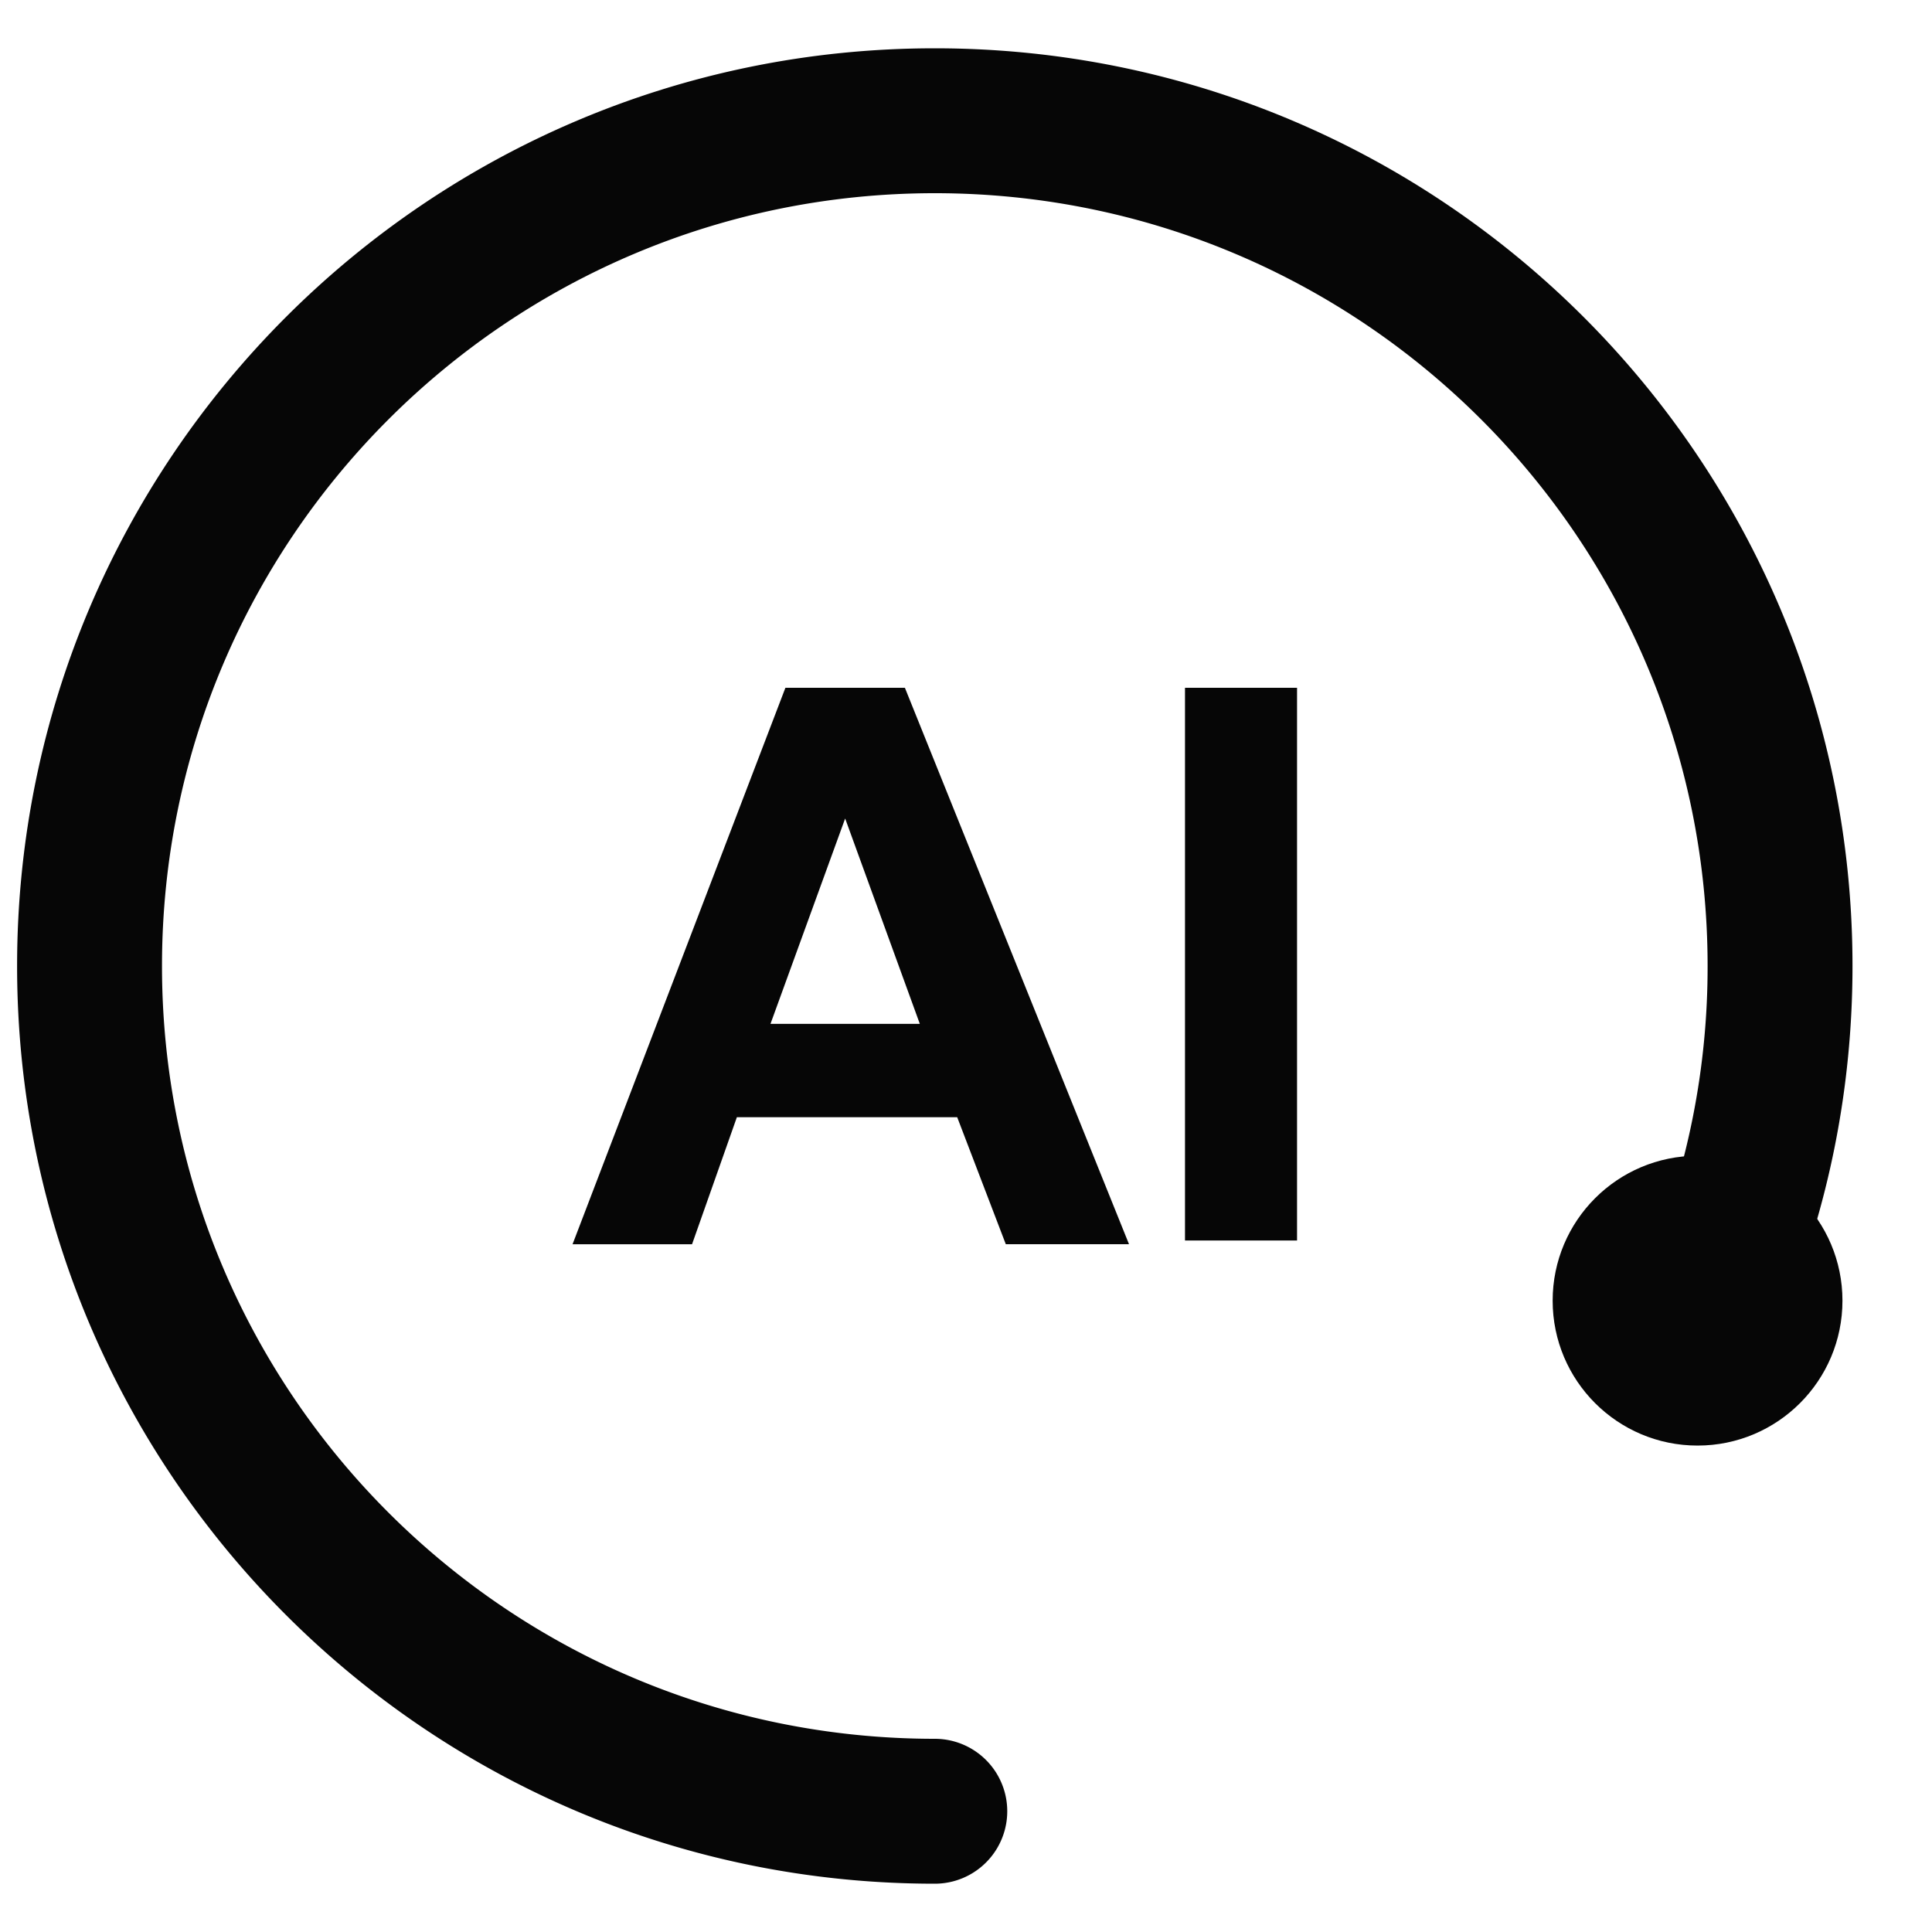
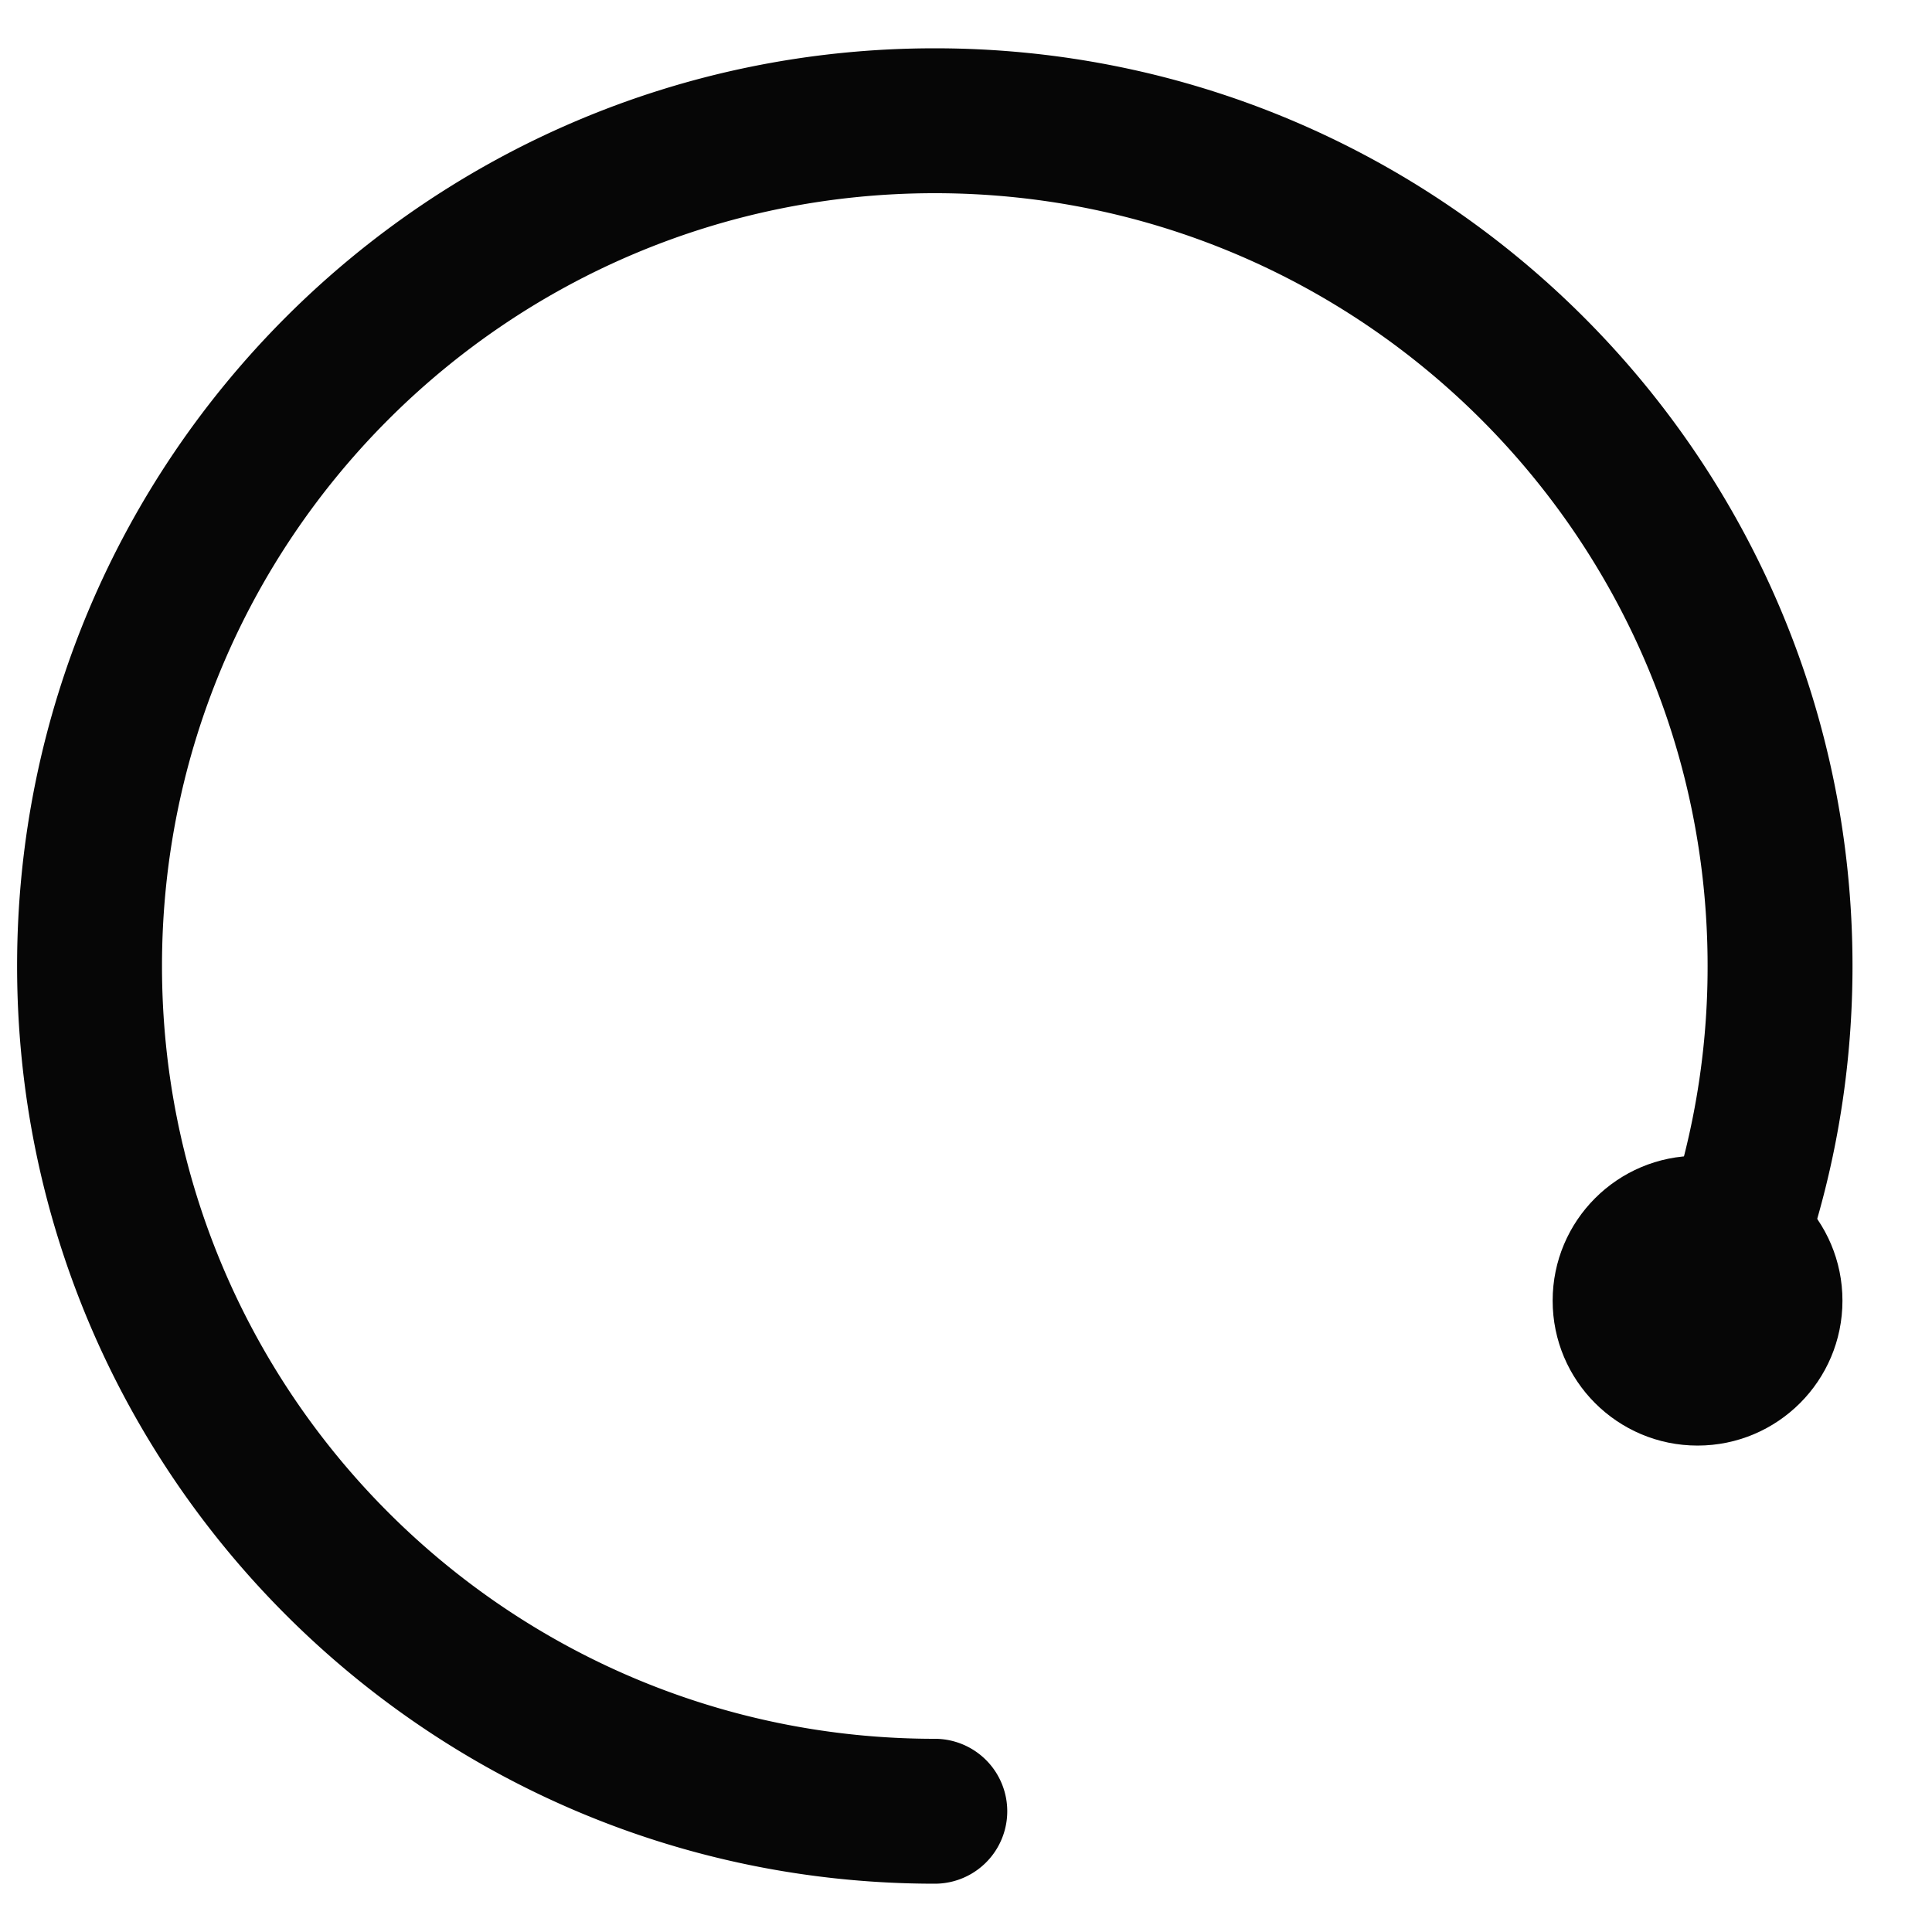
<svg xmlns="http://www.w3.org/2000/svg" width="40" height="40" viewBox="0 0 40 40">
  <g fill="none" fill-rule="evenodd">
-     <path d="M0 0h40v40H0z" />
    <g transform="translate(1.854 2.5)" fill="#060606">
      <path d="M17.5-1.5c10.493 0 19 8.507 19 19 0 2.527-.494 4.987-1.442 7.273a1.5 1.5 0 1 1-2.771-1.15A15.947 15.947 0 0 0 33.5 17.5c0-8.837-7.163-16-16-16s-16 7.163-16 16 7.163 16 16 16a1.5 1.5 0 0 1 0 3c-10.493 0-19-8.507-19-19s8.507-19 19-19z" fill-rule="nonzero" />
      <circle cx="33.292" cy="24.429" r="3" />
-       <path d="M21.52 23.26h-2.55l-1.006-2.629h-4.562l-.928 2.63H10l4.407-11.521h2.474l4.64 11.52zm-4.33-4.562-1.546-4.252-1.546 4.252h3.093zm5.49 4.562V11.74H25v11.443h-2.32v.077z" fill-rule="nonzero" />
    </g>
  </g>
</svg>